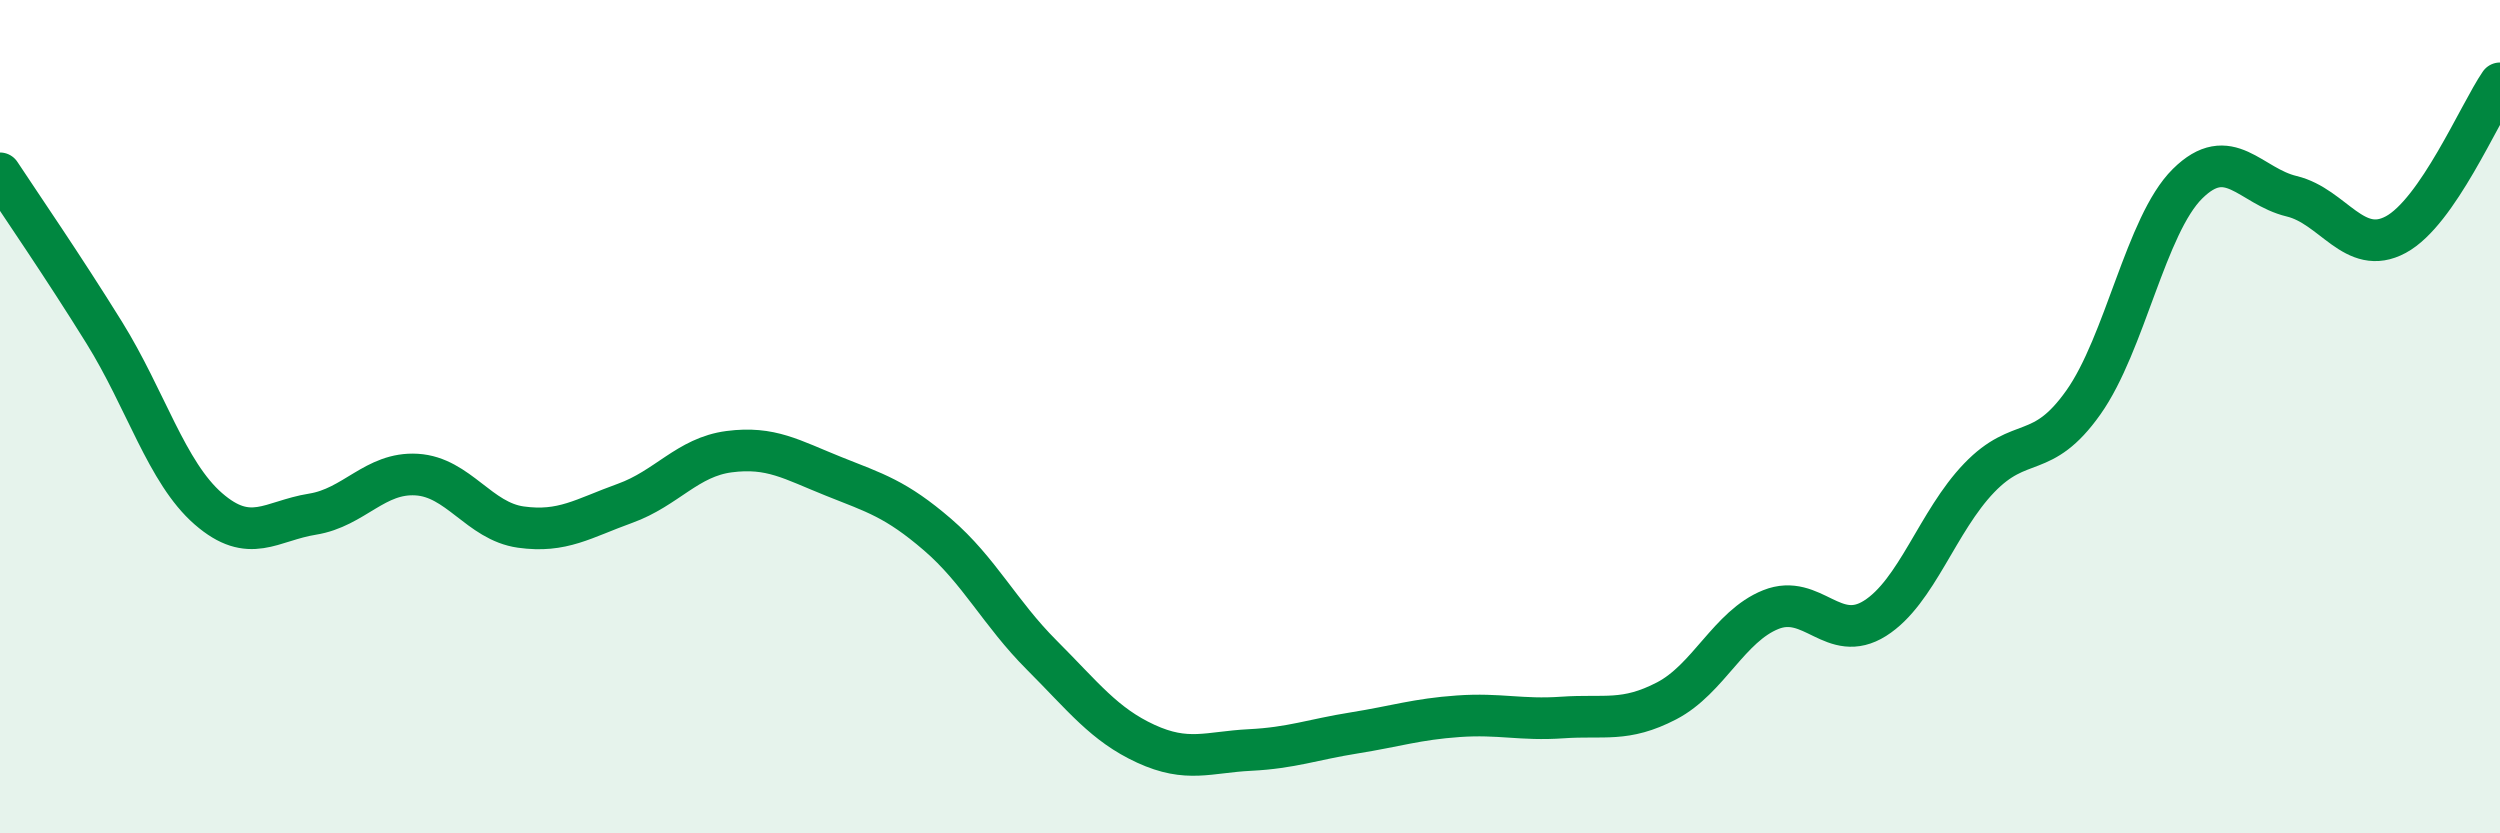
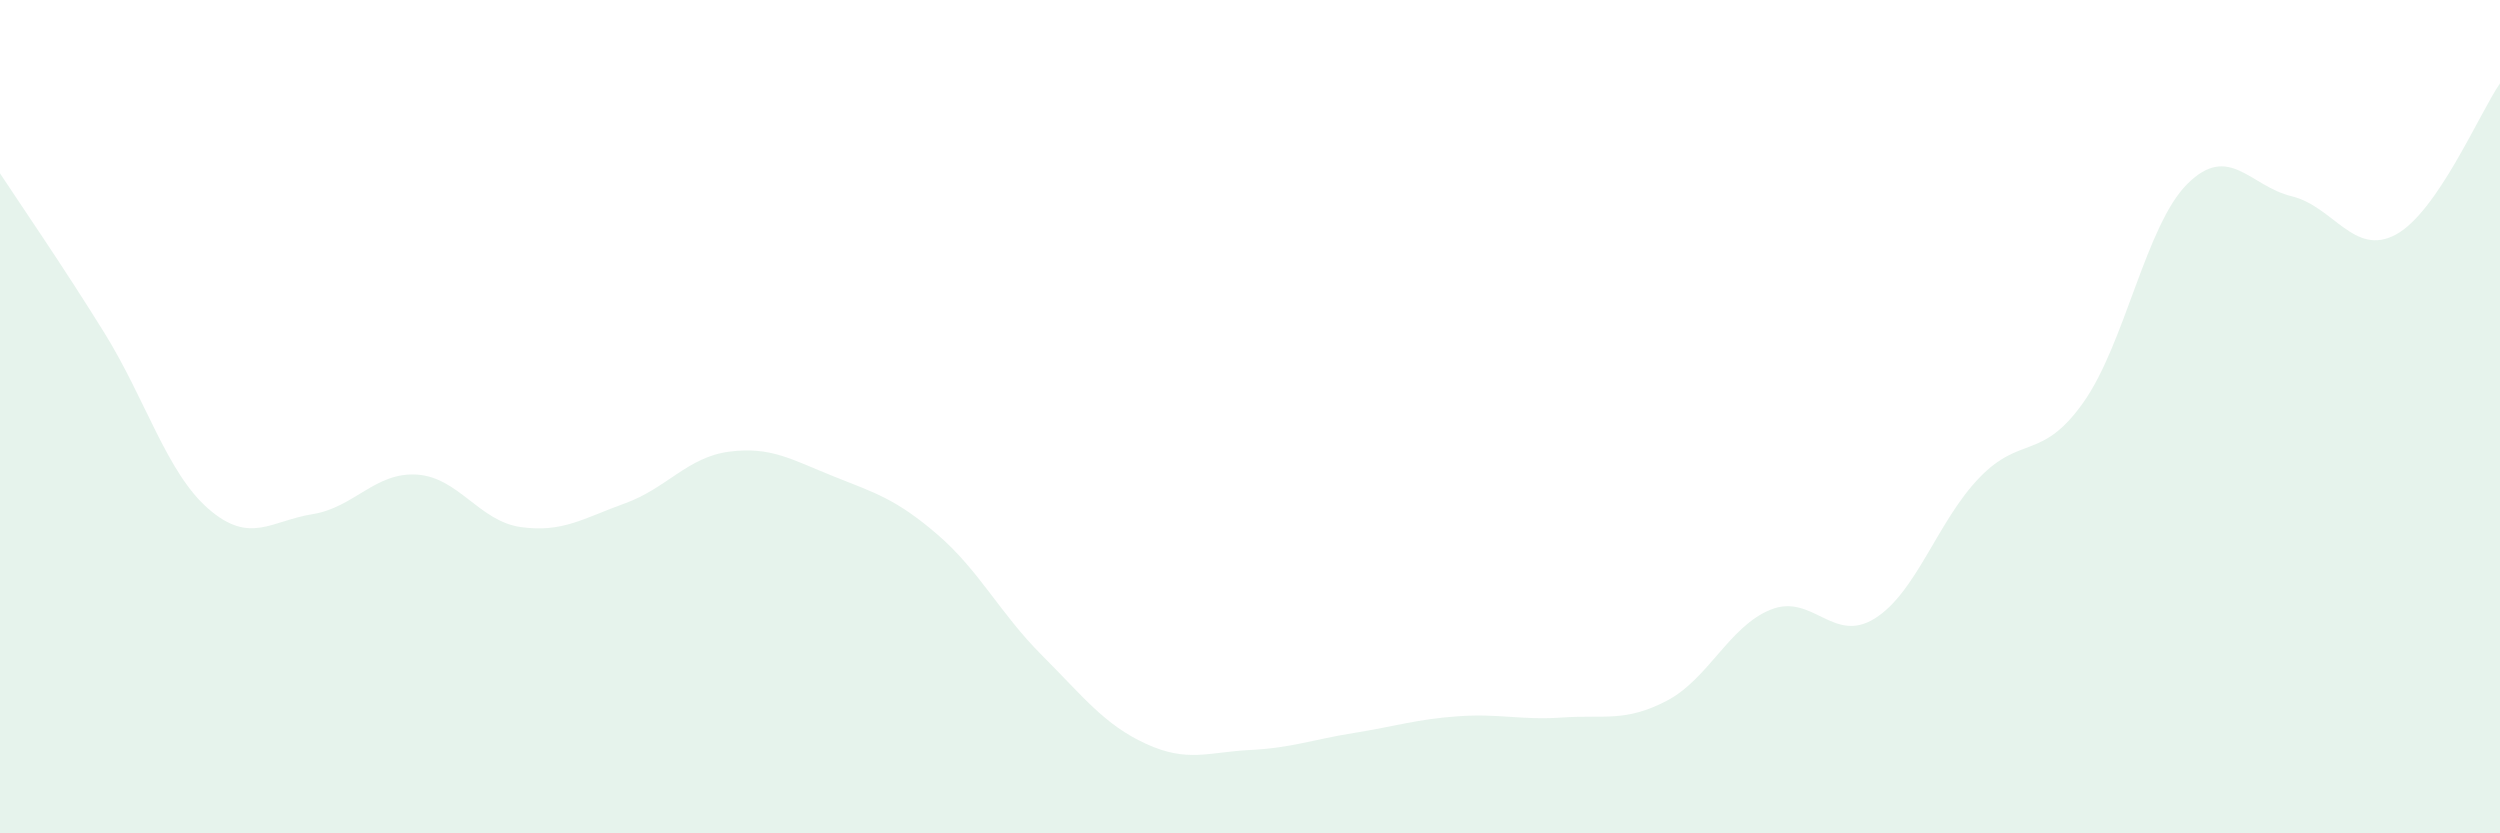
<svg xmlns="http://www.w3.org/2000/svg" width="60" height="20" viewBox="0 0 60 20">
  <path d="M 0,4.16 C 0.5,4.92 1.5,6.37 2.5,7.98 C 3.5,9.59 4,11.34 5,12.21 C 6,13.08 6.5,12.5 7.5,12.34 C 8.5,12.18 9,11.33 10,11.39 C 11,11.45 11.5,12.51 12.5,12.65 C 13.5,12.79 14,12.44 15,12.08 C 16,11.72 16.5,10.97 17.5,10.84 C 18.5,10.71 19,11.03 20,11.43 C 21,11.83 21.5,11.97 22.5,12.83 C 23.5,13.69 24,14.72 25,15.72 C 26,16.72 26.5,17.39 27.5,17.85 C 28.5,18.31 29,18.05 30,18 C 31,17.95 31.5,17.75 32.5,17.59 C 33.5,17.43 34,17.26 35,17.19 C 36,17.12 36.5,17.29 37.5,17.22 C 38.5,17.15 39,17.34 40,16.82 C 41,16.3 41.5,15.03 42.5,14.63 C 43.5,14.23 44,15.47 45,14.84 C 46,14.21 46.5,12.51 47.5,11.47 C 48.5,10.43 49,11.07 50,9.66 C 51,8.25 51.5,5.4 52.5,4.41 C 53.5,3.42 54,4.47 55,4.71 C 56,4.95 56.5,6.17 57.5,5.63 C 58.5,5.09 59.5,2.73 60,2L60 20L0 20Z" fill="#008740" opacity="0.1" stroke-linecap="round" stroke-linejoin="round" />
-   <path d="M 0,4.16 C 0.5,4.92 1.5,6.37 2.5,7.98 C 3.5,9.59 4,11.34 5,12.21 C 6,13.08 6.5,12.5 7.5,12.34 C 8.5,12.18 9,11.33 10,11.39 C 11,11.45 11.5,12.51 12.5,12.65 C 13.5,12.79 14,12.44 15,12.08 C 16,11.72 16.5,10.97 17.5,10.84 C 18.5,10.71 19,11.03 20,11.43 C 21,11.83 21.5,11.97 22.5,12.83 C 23.5,13.69 24,14.72 25,15.72 C 26,16.72 26.5,17.39 27.5,17.85 C 28.5,18.31 29,18.05 30,18 C 31,17.95 31.5,17.75 32.5,17.59 C 33.5,17.43 34,17.26 35,17.19 C 36,17.12 36.5,17.29 37.5,17.22 C 38.5,17.15 39,17.34 40,16.82 C 41,16.3 41.5,15.03 42.5,14.63 C 43.5,14.23 44,15.47 45,14.84 C 46,14.21 46.5,12.51 47.5,11.47 C 48.5,10.43 49,11.07 50,9.66 C 51,8.25 51.5,5.4 52.5,4.41 C 53.5,3.42 54,4.47 55,4.71 C 56,4.95 56.5,6.17 57.5,5.63 C 58.5,5.09 59.5,2.73 60,2" stroke="#008740" stroke-width="1" fill="none" stroke-linecap="round" stroke-linejoin="round" />
</svg>